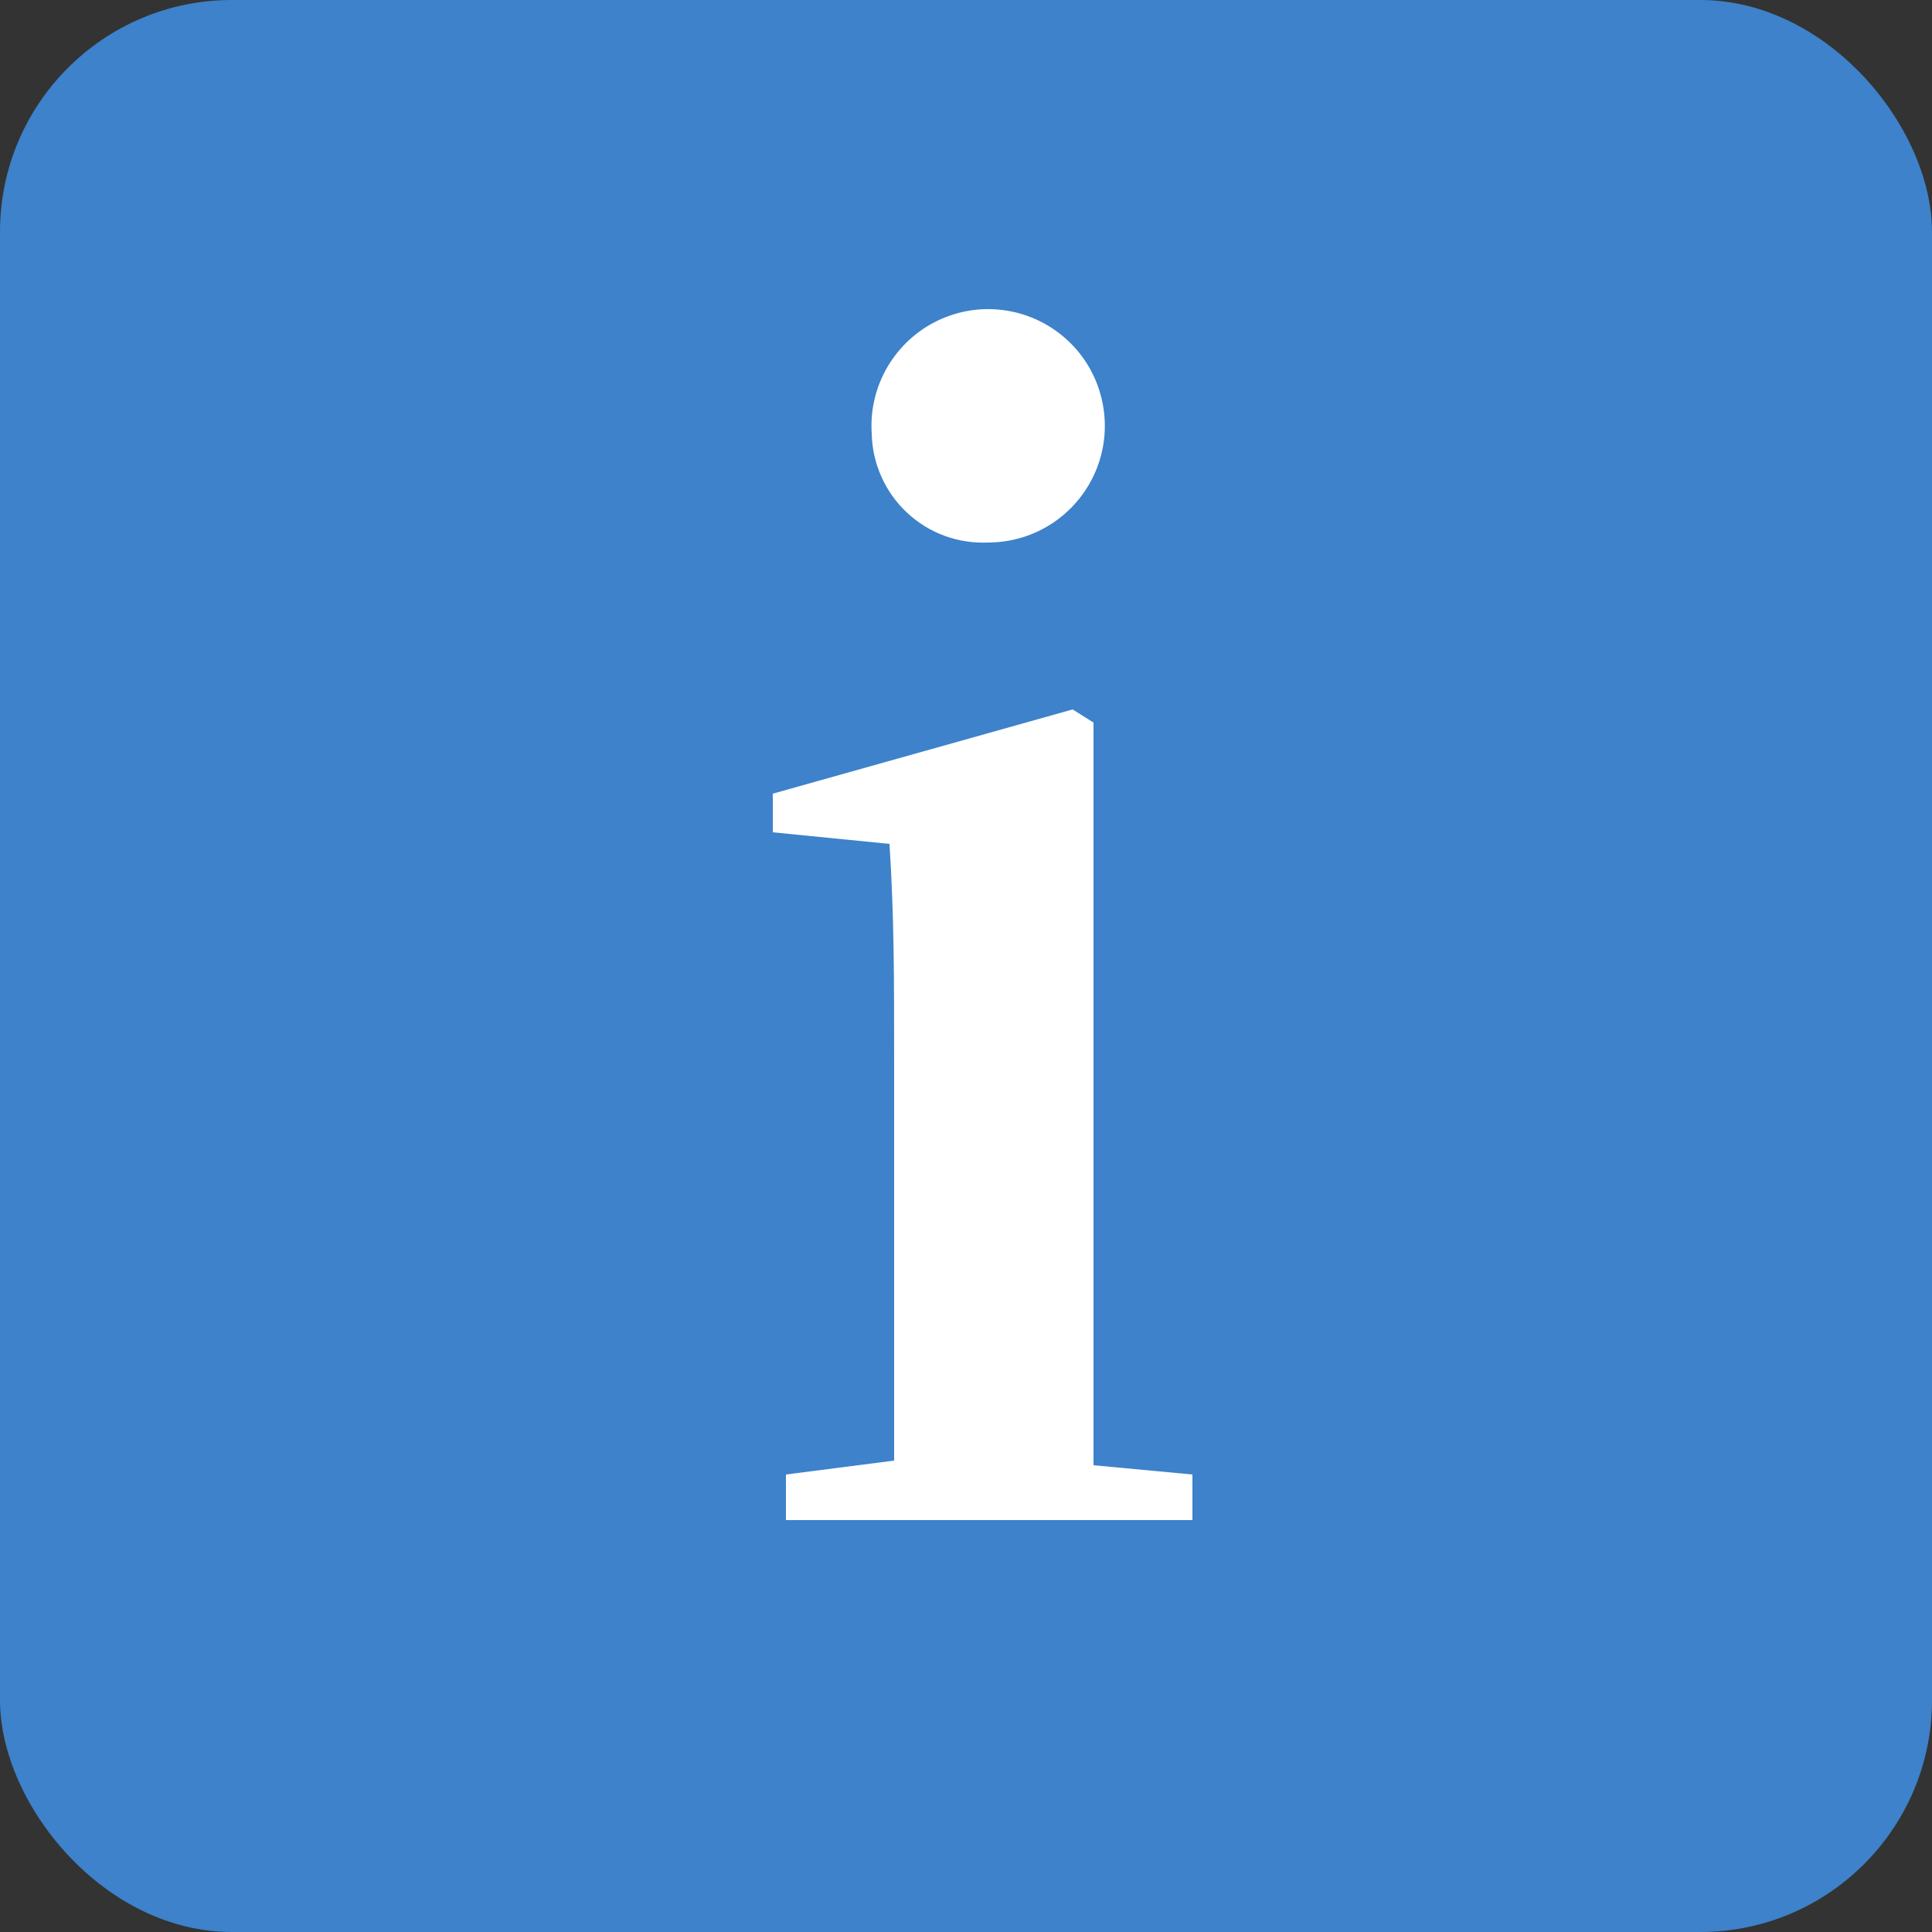
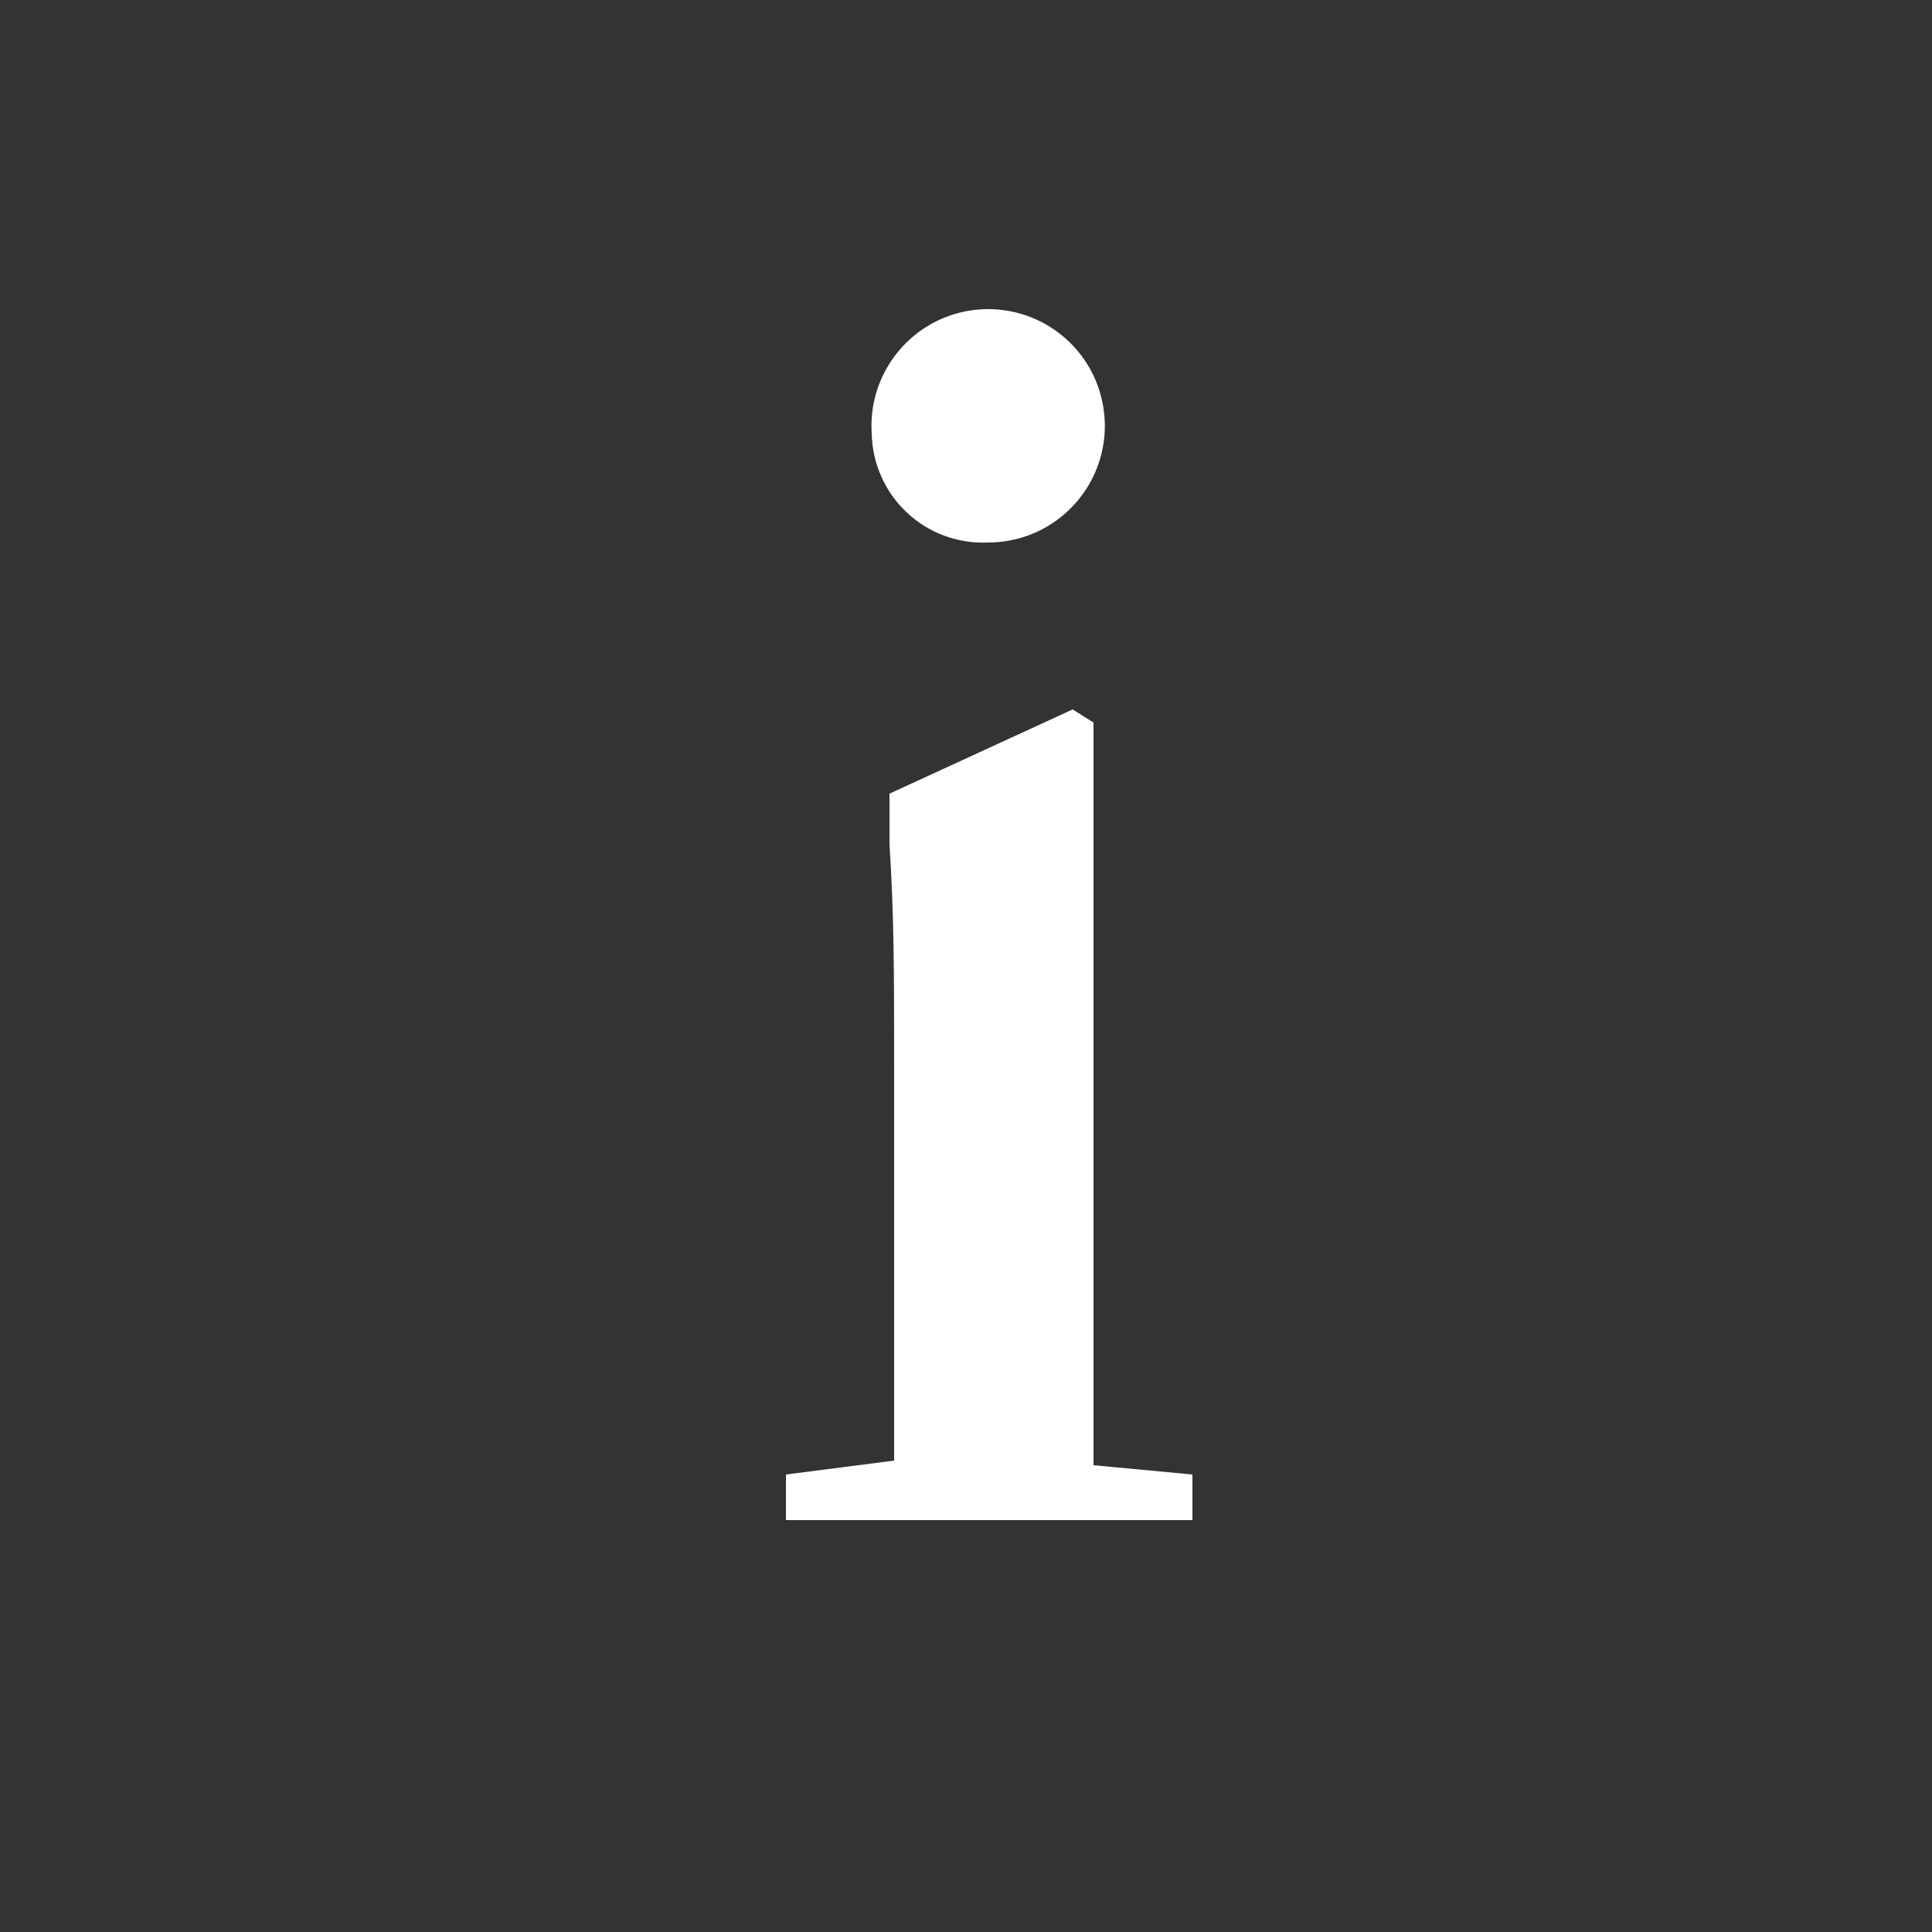
<svg xmlns="http://www.w3.org/2000/svg" width="25" height="25" viewBox="0 0 25 25" fill="none">
  <rect x="0" y="0" width="25" height="25" fill="#333333" stroke="none" />
-   <rect width="25" height="25" rx="3" fill="#3D82CA" />
-   <path d="M15.43 19.08V19.67H10.17V19.08L11.57 18.9C11.57 17.82 11.57 16.23 11.57 15.18V13.82C11.57 12.6 11.57 11.87 11.51 10.92L10 10.77V10.27L13.88 9.18L14.15 9.35V12.35V15.22C14.15 16.22 14.15 17.87 14.15 18.96L15.43 19.08ZM11.28 5.61C11.26 5.308 11.331 5.007 11.485 4.746C11.638 4.485 11.866 4.276 12.139 4.146C12.413 4.016 12.719 3.971 13.018 4.018C13.318 4.064 13.596 4.2 13.817 4.406C14.039 4.613 14.193 4.881 14.259 5.177C14.326 5.472 14.303 5.781 14.192 6.062C14.081 6.344 13.888 6.586 13.638 6.757C13.388 6.928 13.093 7.019 12.79 7.02C12.598 7.029 12.405 7 12.224 6.934C12.043 6.868 11.878 6.766 11.737 6.634C11.596 6.503 11.483 6.344 11.405 6.168C11.326 5.992 11.284 5.803 11.28 5.61Z" fill="white" />
+   <path d="M15.43 19.08V19.67H10.17V19.08L11.57 18.9C11.57 17.82 11.57 16.23 11.57 15.18V13.82C11.57 12.6 11.57 11.87 11.51 10.92V10.27L13.88 9.18L14.15 9.35V12.35V15.22C14.15 16.22 14.15 17.87 14.15 18.96L15.43 19.08ZM11.28 5.61C11.26 5.308 11.331 5.007 11.485 4.746C11.638 4.485 11.866 4.276 12.139 4.146C12.413 4.016 12.719 3.971 13.018 4.018C13.318 4.064 13.596 4.2 13.817 4.406C14.039 4.613 14.193 4.881 14.259 5.177C14.326 5.472 14.303 5.781 14.192 6.062C14.081 6.344 13.888 6.586 13.638 6.757C13.388 6.928 13.093 7.019 12.79 7.02C12.598 7.029 12.405 7 12.224 6.934C12.043 6.868 11.878 6.766 11.737 6.634C11.596 6.503 11.483 6.344 11.405 6.168C11.326 5.992 11.284 5.803 11.28 5.61Z" fill="white" />
</svg>